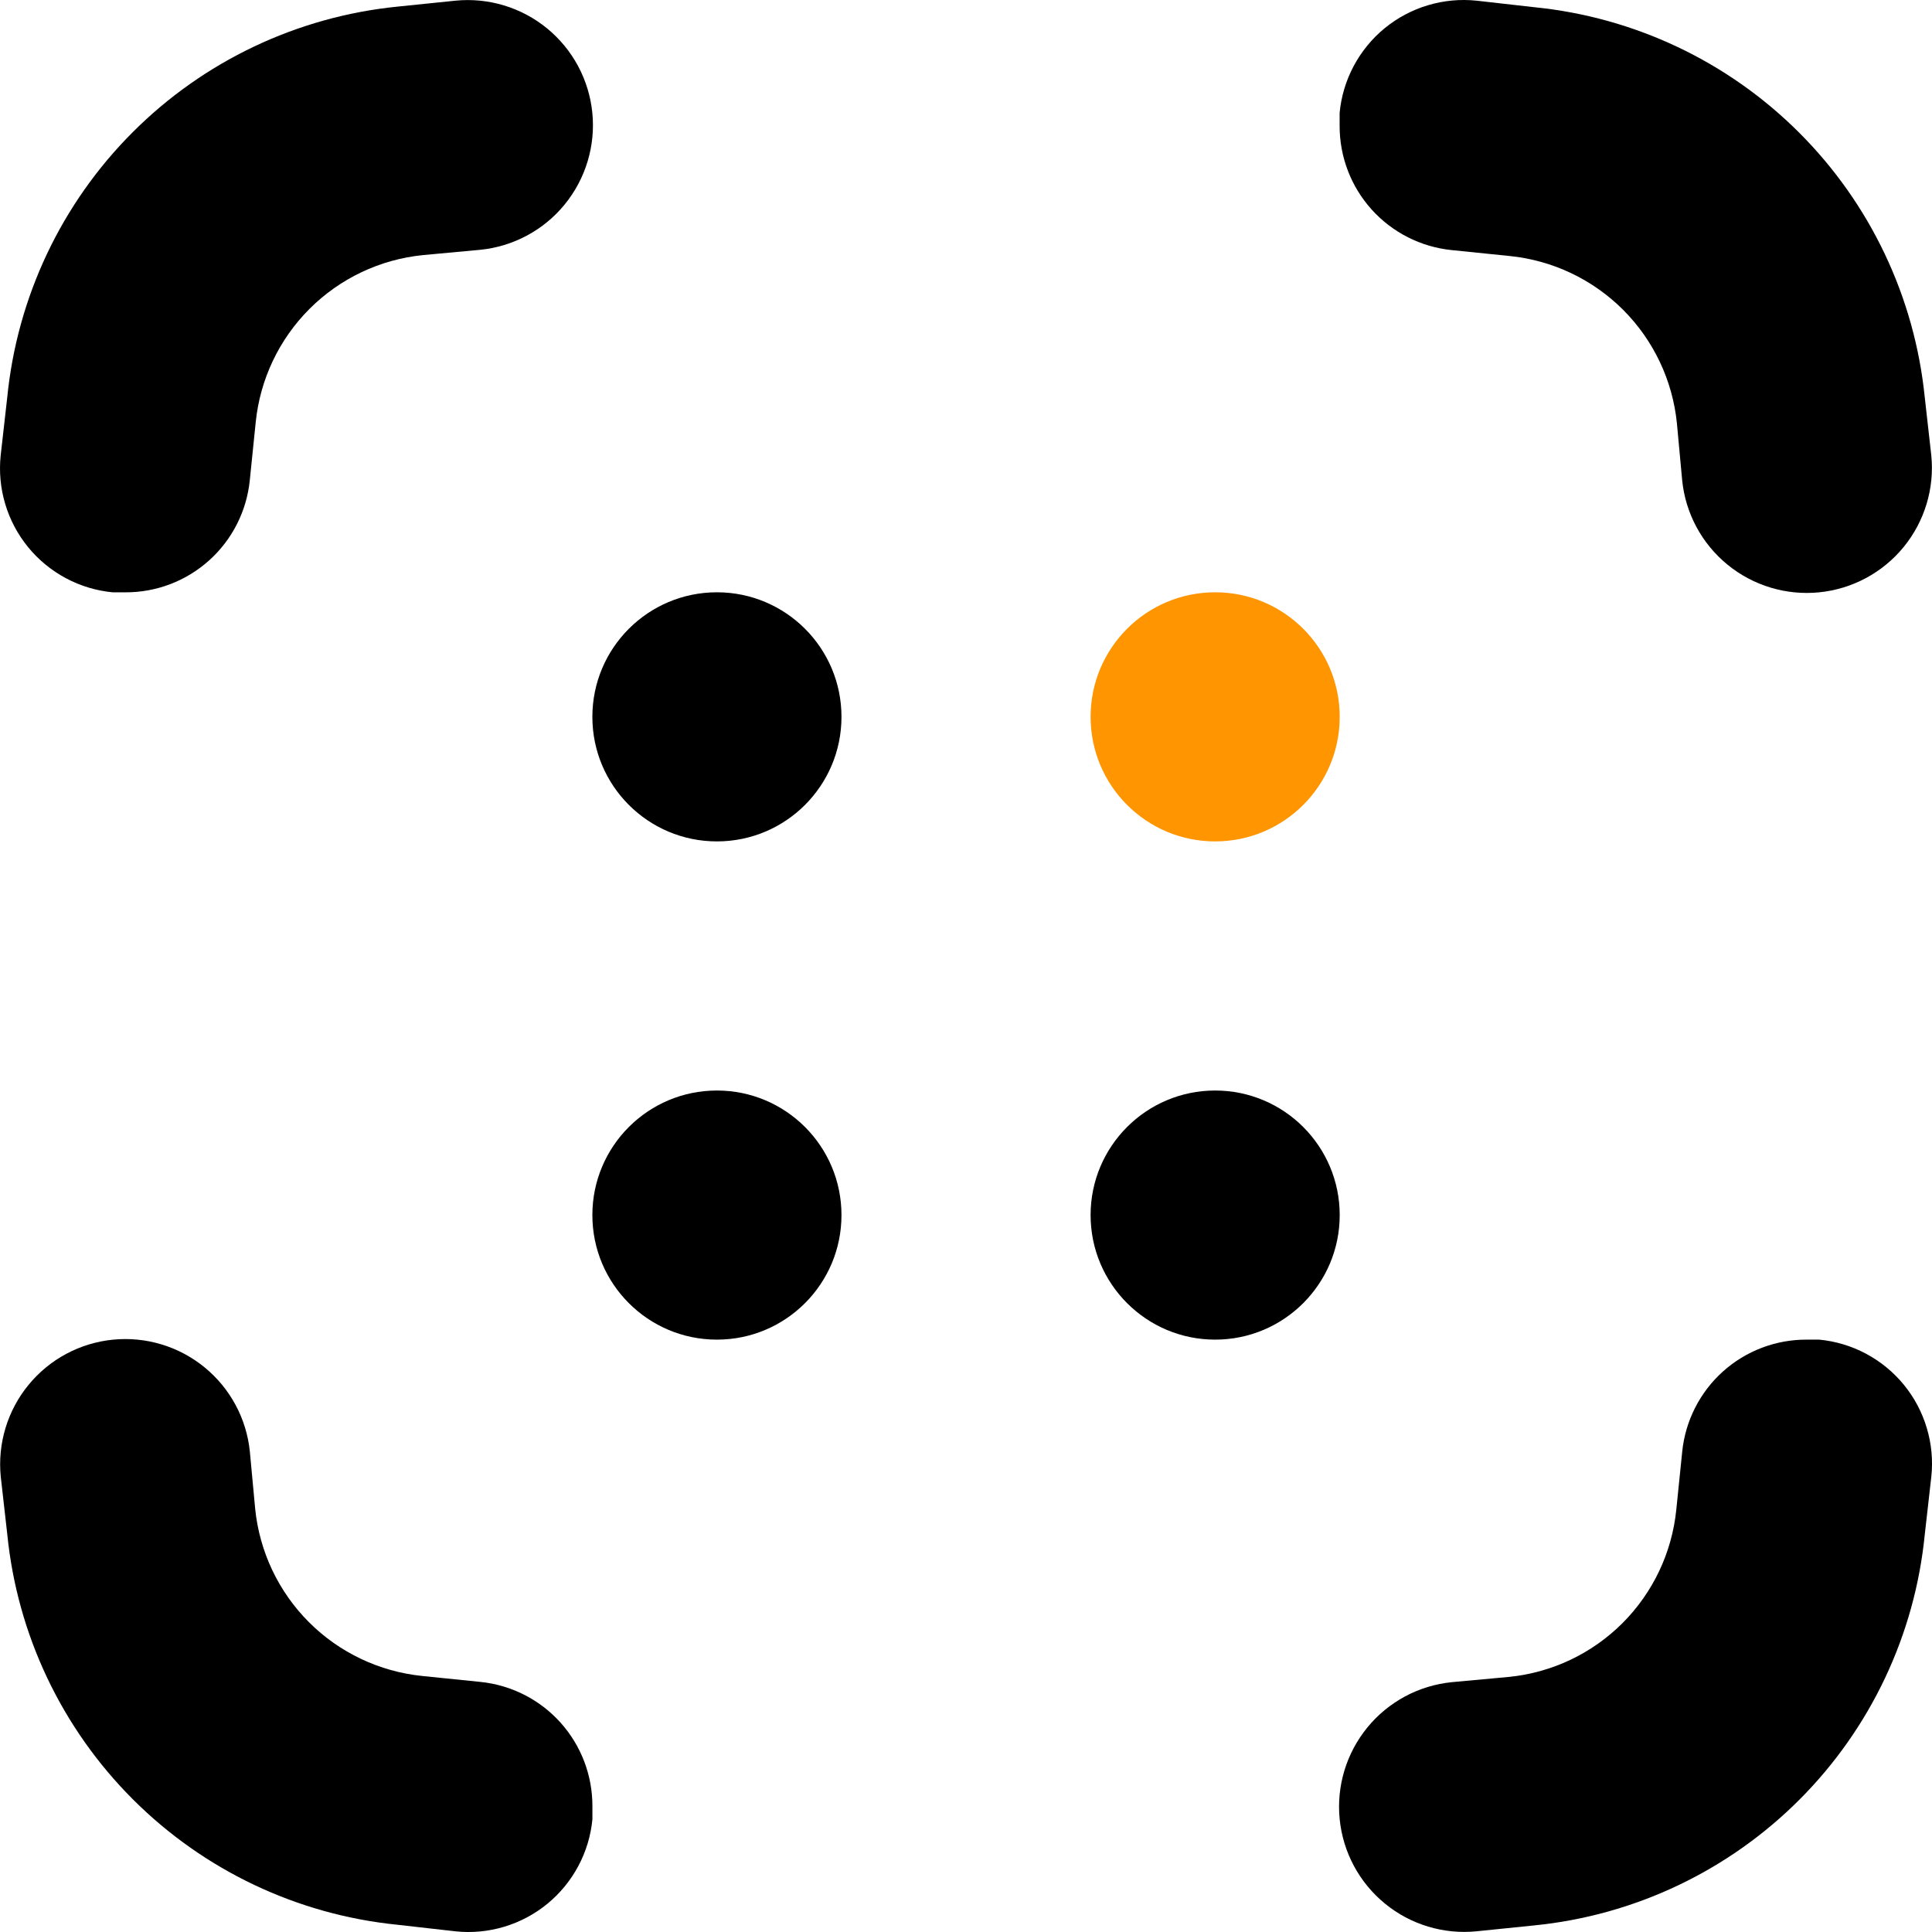
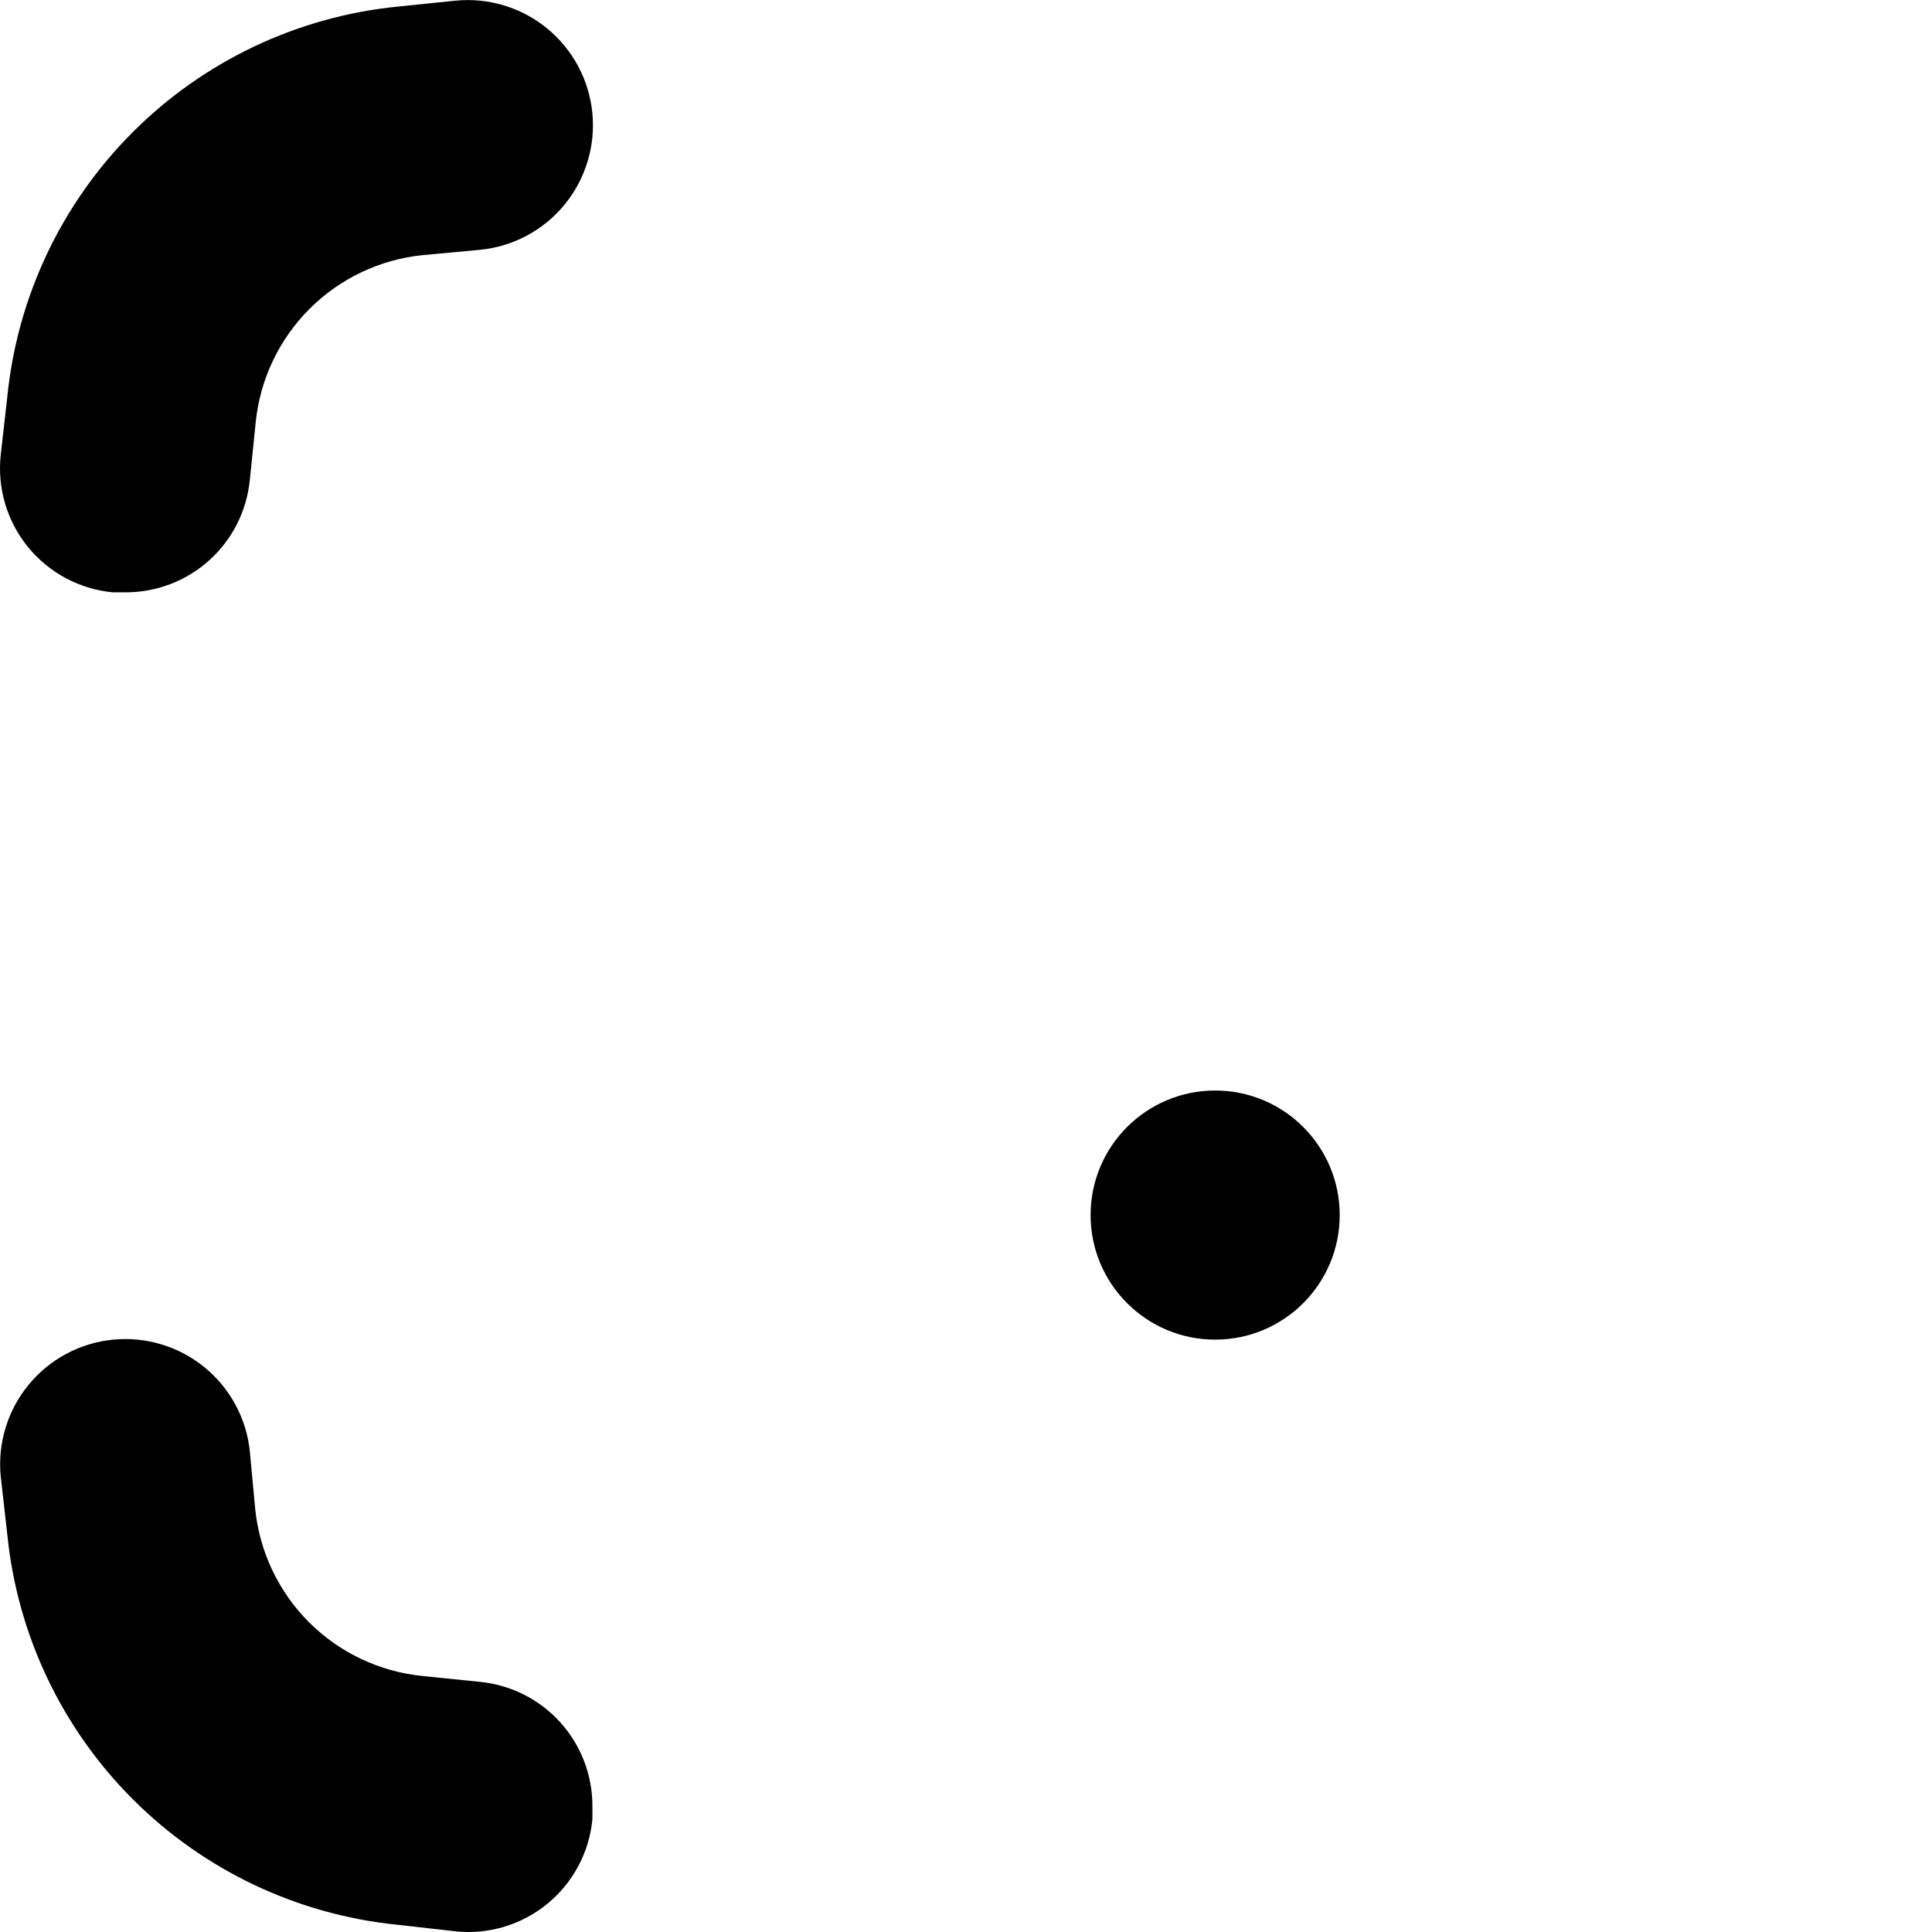
<svg xmlns="http://www.w3.org/2000/svg" width="51" height="51" viewBox="0 0 51 51" fill="none">
  <g id="Group 427321280">
    <path id="Vector" d="M0.018 12.02C-0.027 12.452 0.013 12.889 0.138 13.305C0.262 13.721 0.468 14.109 0.743 14.445C1.018 14.781 1.358 15.06 1.741 15.264C2.124 15.469 2.545 15.595 2.977 15.636H3.306C4.124 15.64 4.914 15.339 5.522 14.792C6.13 14.245 6.512 13.491 6.594 12.677L6.75 11.148C6.864 10.016 7.366 8.958 8.17 8.154C8.974 7.349 10.032 6.848 11.164 6.734L12.677 6.594C13.109 6.551 13.528 6.423 13.91 6.218C14.292 6.013 14.631 5.735 14.905 5.399C15.18 5.063 15.386 4.676 15.511 4.261C15.637 3.845 15.679 3.409 15.636 2.978C15.593 2.546 15.465 2.127 15.26 1.744C15.055 1.362 14.776 1.024 14.441 0.749C14.105 0.474 13.718 0.268 13.303 0.143C12.887 0.017 12.451 -0.025 12.019 0.018L10.49 0.175C7.846 0.441 5.376 1.613 3.499 3.494C1.621 5.374 0.452 7.846 0.191 10.491L0.018 12.02Z" fill="black" />
    <path id="Vector_2" d="M0.193 40.51C0.458 43.151 1.629 45.619 3.506 47.496C5.383 49.374 7.851 50.544 10.493 50.809L12.021 50.982C12.454 51.028 12.891 50.987 13.307 50.862C13.723 50.738 14.111 50.532 14.447 50.257C14.783 49.982 15.062 49.642 15.266 49.259C15.471 48.876 15.597 48.456 15.638 48.023C15.638 47.908 15.638 47.801 15.638 47.686C15.642 46.868 15.341 46.078 14.794 45.47C14.247 44.862 13.493 44.48 12.679 44.398L11.15 44.242C10.018 44.128 8.96 43.626 8.156 42.822C7.351 42.017 6.85 40.959 6.736 39.828L6.596 38.323C6.509 37.451 6.079 36.65 5.401 36.095C4.723 35.54 3.852 35.277 2.98 35.364C2.107 35.451 1.306 35.881 0.751 36.56C0.196 37.238 -0.067 38.109 0.02 38.981L0.193 40.51Z" fill="black" />
-     <path id="Vector_3" d="M50.809 40.509L50.982 38.98C51.028 38.548 50.987 38.111 50.862 37.695C50.738 37.278 50.532 36.891 50.257 36.554C49.982 36.218 49.642 35.94 49.259 35.735C48.876 35.531 48.456 35.404 48.023 35.363H47.694C46.876 35.359 46.086 35.66 45.478 36.207C44.87 36.755 44.488 37.509 44.406 38.322L44.25 39.851C44.136 40.983 43.635 42.041 42.83 42.846C42.026 43.65 40.968 44.152 39.836 44.266L38.323 44.405C37.892 44.449 37.472 44.576 37.09 44.781C36.708 44.987 36.369 45.265 36.095 45.601C35.54 46.279 35.277 47.15 35.364 48.022C35.451 48.894 35.881 49.696 36.56 50.251C37.238 50.806 38.109 51.069 38.981 50.981L40.51 50.825C43.154 50.559 45.624 49.386 47.501 47.506C49.379 45.626 50.548 43.153 50.809 40.509Z" fill="black" />
-     <path id="Vector_4" d="M50.809 10.49C50.543 7.849 49.373 5.381 47.496 3.504C45.619 1.626 43.15 0.456 40.509 0.191L38.98 0.018C38.548 -0.027 38.111 0.013 37.695 0.138C37.278 0.262 36.891 0.468 36.554 0.743C36.218 1.018 35.94 1.358 35.735 1.741C35.531 2.124 35.404 2.545 35.363 2.977C35.363 3.092 35.363 3.199 35.363 3.314C35.359 4.132 35.66 4.922 36.207 5.53C36.755 6.138 37.509 6.52 38.322 6.602L39.851 6.758C40.983 6.872 42.041 7.374 42.846 8.178C43.65 8.983 44.152 10.04 44.266 11.172L44.405 12.677C44.492 13.549 44.923 14.351 45.601 14.905C46.279 15.46 47.15 15.723 48.022 15.636C48.894 15.549 49.696 15.119 50.251 14.441C50.806 13.762 51.069 12.891 50.981 12.019L50.809 10.49Z" fill="black" />
-     <path id="Vector_5" d="M18.925 22.211C20.741 22.211 22.213 20.739 22.213 18.923C22.213 17.107 20.741 15.635 18.925 15.635C17.109 15.635 15.637 17.107 15.637 18.923C15.637 20.739 17.109 22.211 18.925 22.211Z" fill="black" />
-     <path id="Vector_6" d="M18.925 35.363C20.741 35.363 22.213 33.891 22.213 32.075C22.213 30.259 20.741 28.787 18.925 28.787C17.109 28.787 15.637 30.259 15.637 32.075C15.637 33.891 17.109 35.363 18.925 35.363Z" fill="black" />
-     <path id="Vector_7" d="M32.077 22.211C33.893 22.211 35.365 20.739 35.365 18.923C35.365 17.107 33.893 15.635 32.077 15.635C30.261 15.635 28.789 17.107 28.789 18.923C28.789 20.739 30.261 22.211 32.077 22.211Z" fill="#FF9500" />
    <path id="Vector_8" d="M32.077 35.363C33.893 35.363 35.365 33.891 35.365 32.075C35.365 30.259 33.893 28.787 32.077 28.787C30.261 28.787 28.789 30.259 28.789 32.075C28.789 33.891 30.261 35.363 32.077 35.363Z" fill="black" />
  </g>
</svg>